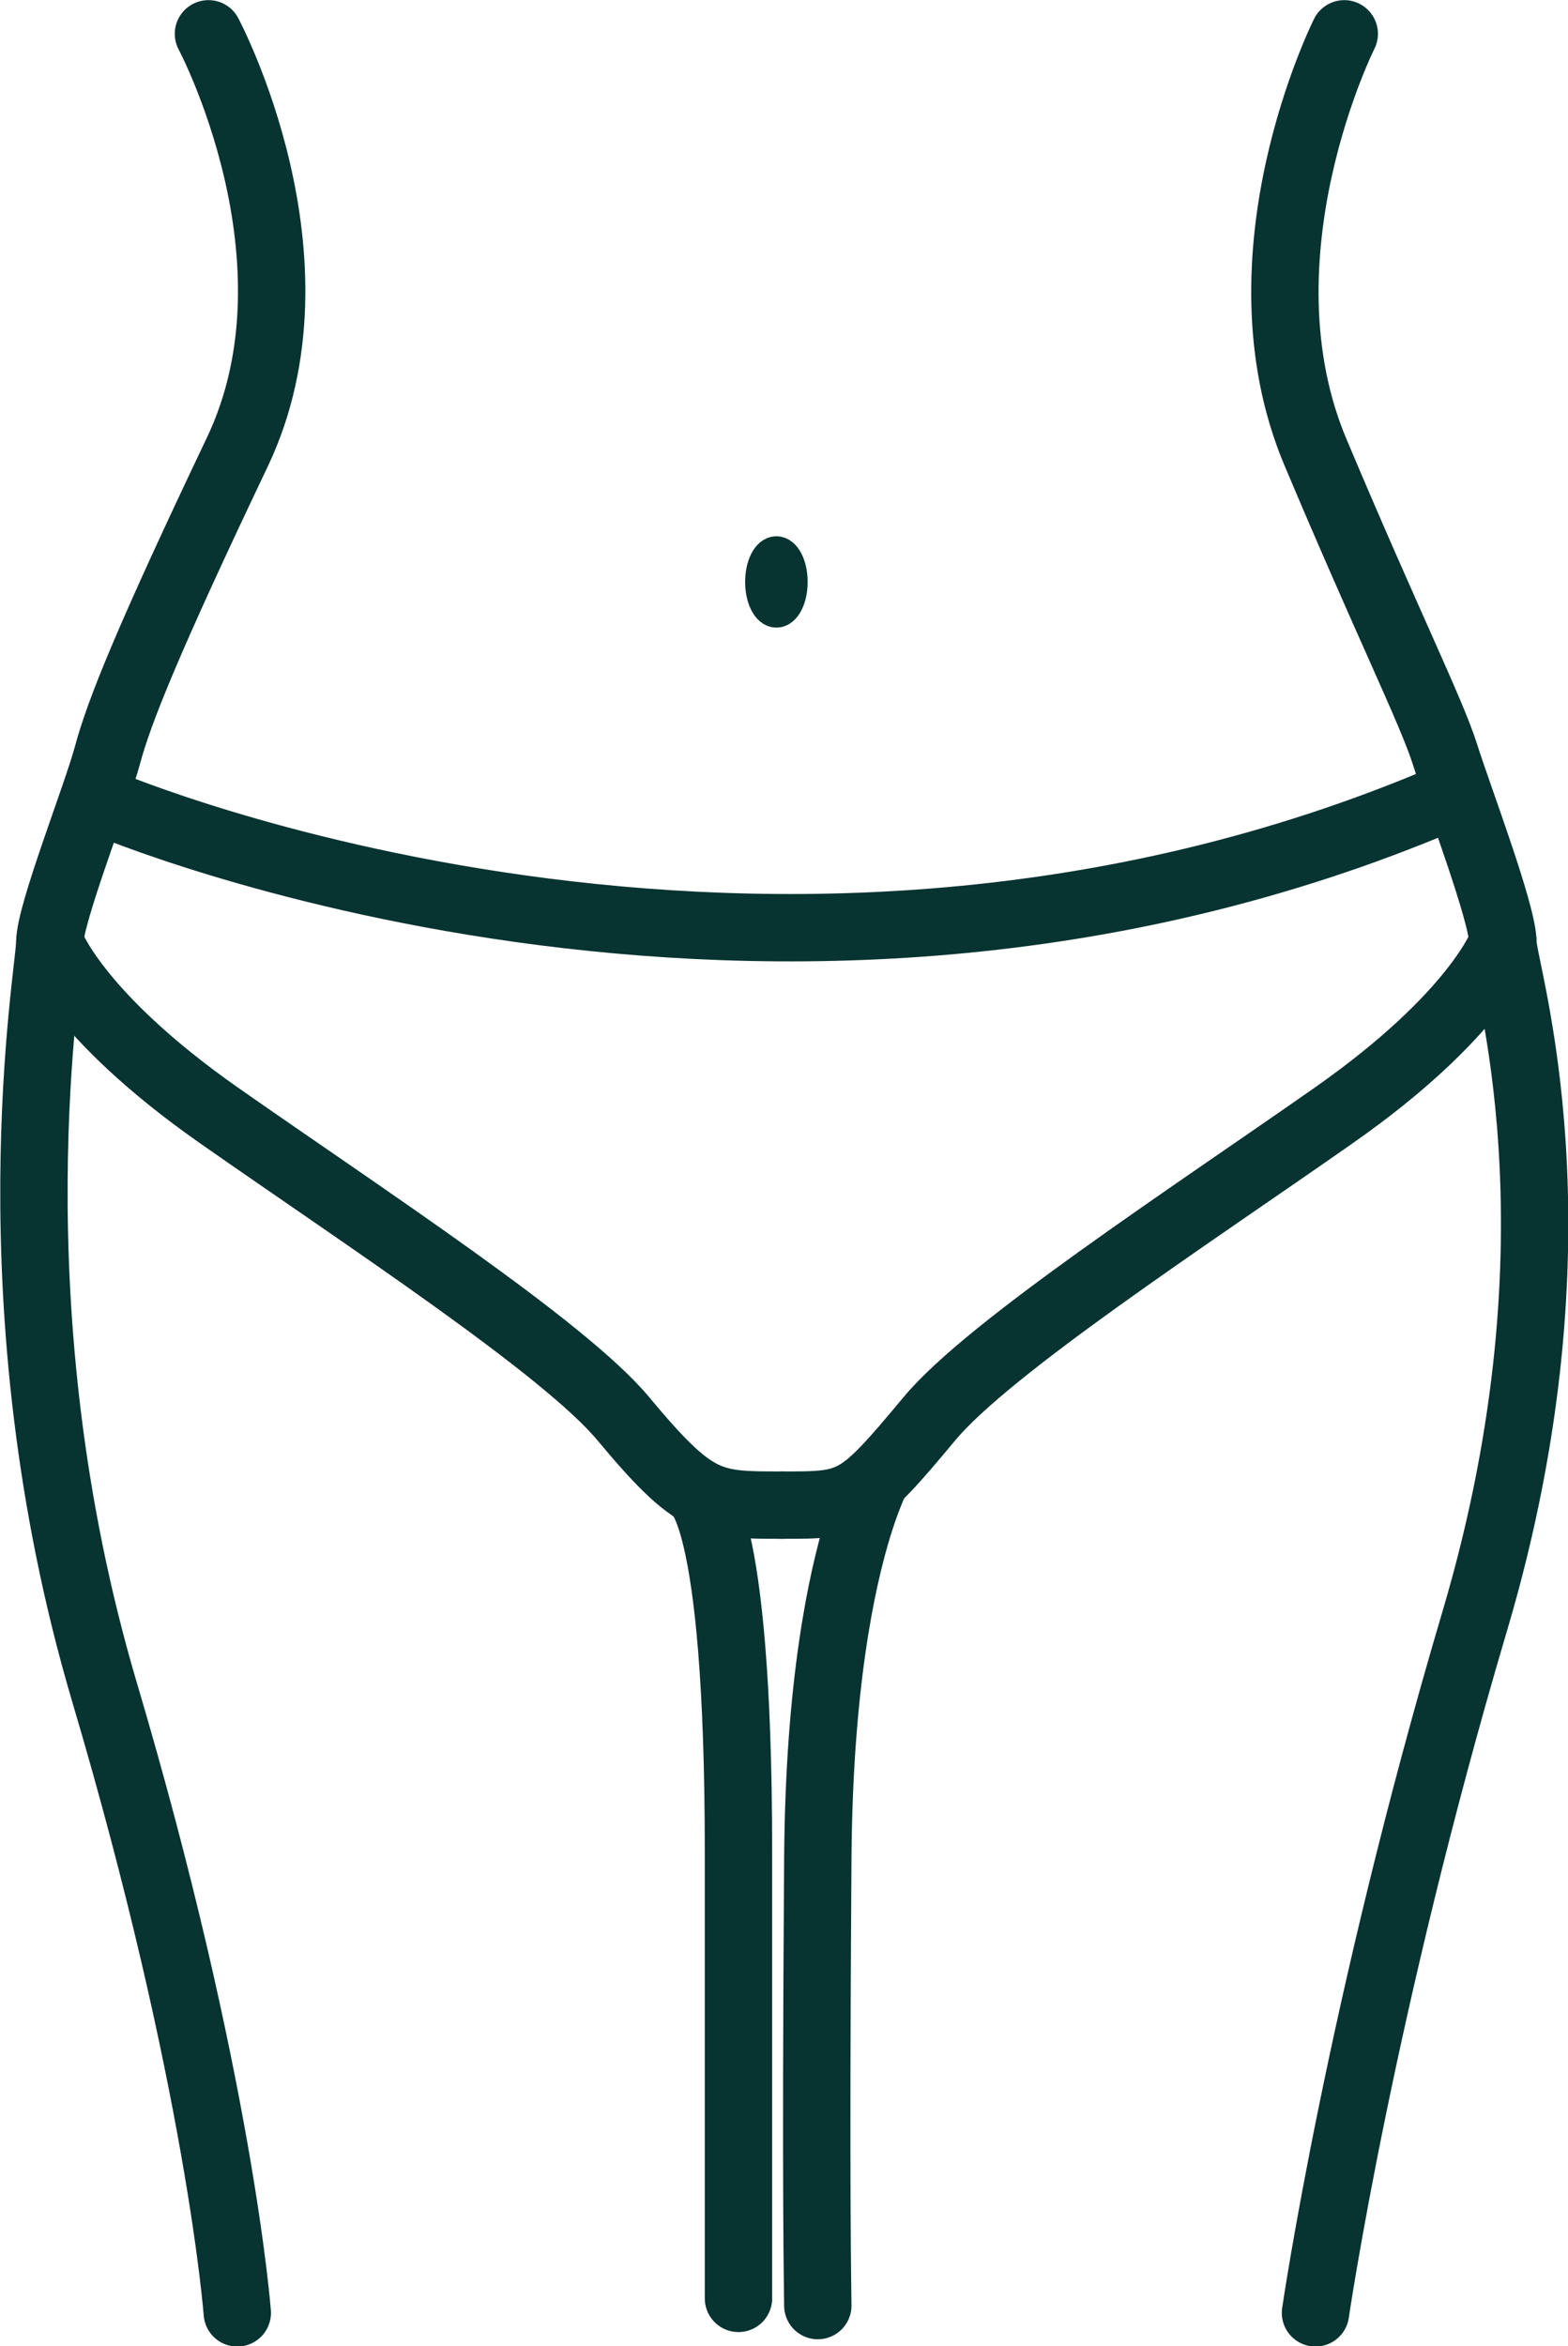
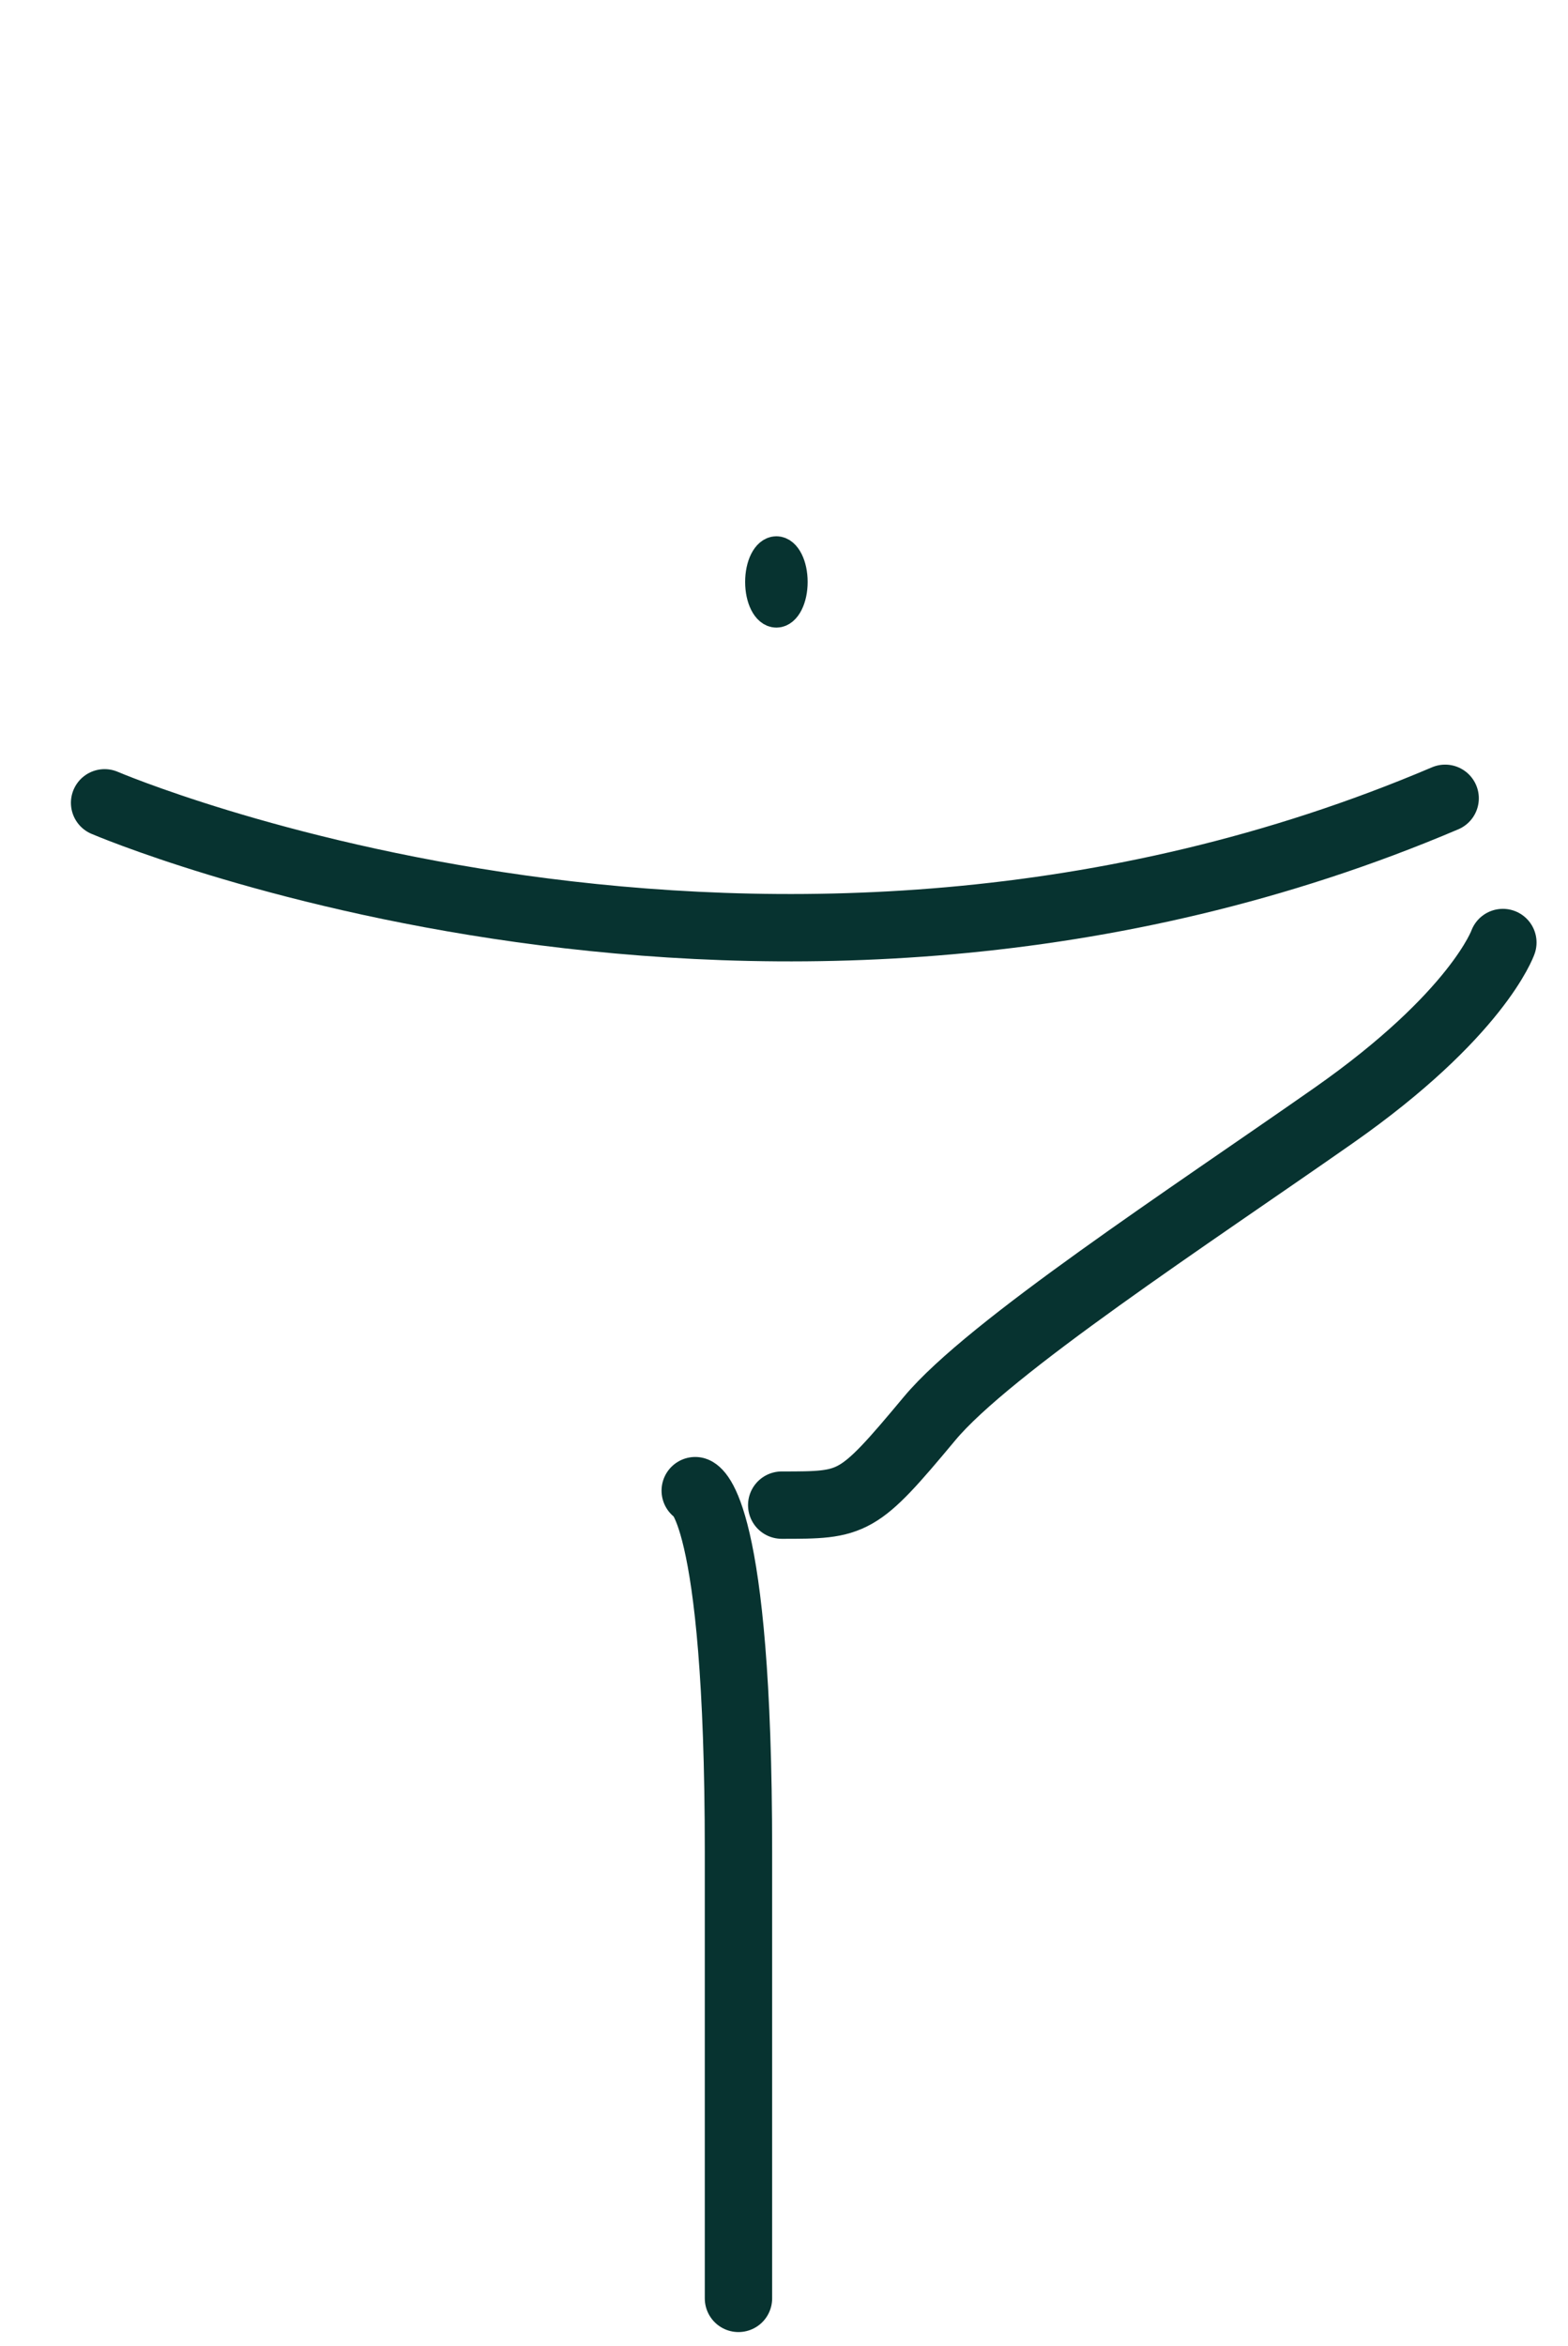
<svg xmlns="http://www.w3.org/2000/svg" id="silhouette" viewBox="9.59 10.31 23.28 34.83">
  <defs>
    <style>
      .cls-1 {
        stroke-linecap: round;
      }

      .cls-1, .cls-2 {
        fill: none;
        stroke: #073330;
        stroke-miterlimit: 10;
      }

      .cls-2 {
        stroke-width: .5px;
      }
    </style>
  </defs>
-   <path class="cls-1" d="M12.685,10.812s1.788,3.356,.428,6.21c-1.326,2.784-1.755,3.854-1.927,4.497-.167,.62-.857,2.355-.857,2.784,0,.428-.898,5.353,.815,11.135,1.713,5.781,1.969,9.207,1.969,9.207" />
-   <path class="cls-1" d="M29.548,10.812s-1.656,3.296-.428,6.21c1.082,2.57,1.725,3.854,1.927,4.497,.193,.613,.857,2.355,.857,2.784s1.297,4.283-.416,10.064c-1.713,5.781-2.367,10.278-2.367,10.278" />
  <g>
    <path class="cls-1" d="M11.143,22.228s9.84,4.216,19.903-.067" />
-     <path class="cls-1" d="M10.33,24.302s.375,1.071,2.516,2.57,5.118,3.443,5.996,4.497c1.071,1.285,1.285,1.285,2.355,1.285" />
    <path class="cls-1" d="M31.903,24.302s-.375,1.071-2.516,2.57-5.118,3.443-5.996,4.497c-1.071,1.285-1.124,1.285-2.195,1.285" />
  </g>
  <g>
    <path class="cls-1" d="M19.912,32.439s.642,.21,.642,5.353v6.638" />
-     <path class="cls-1" d="M21.732,44.537c0-.214-.036-1.499,0-6.638,.036-5.161,1.339-6.17,.642-5.353" />
  </g>
  <ellipse class="cls-2" cx="21.117" cy="18.949" rx=".214" ry=".428" />
</svg>